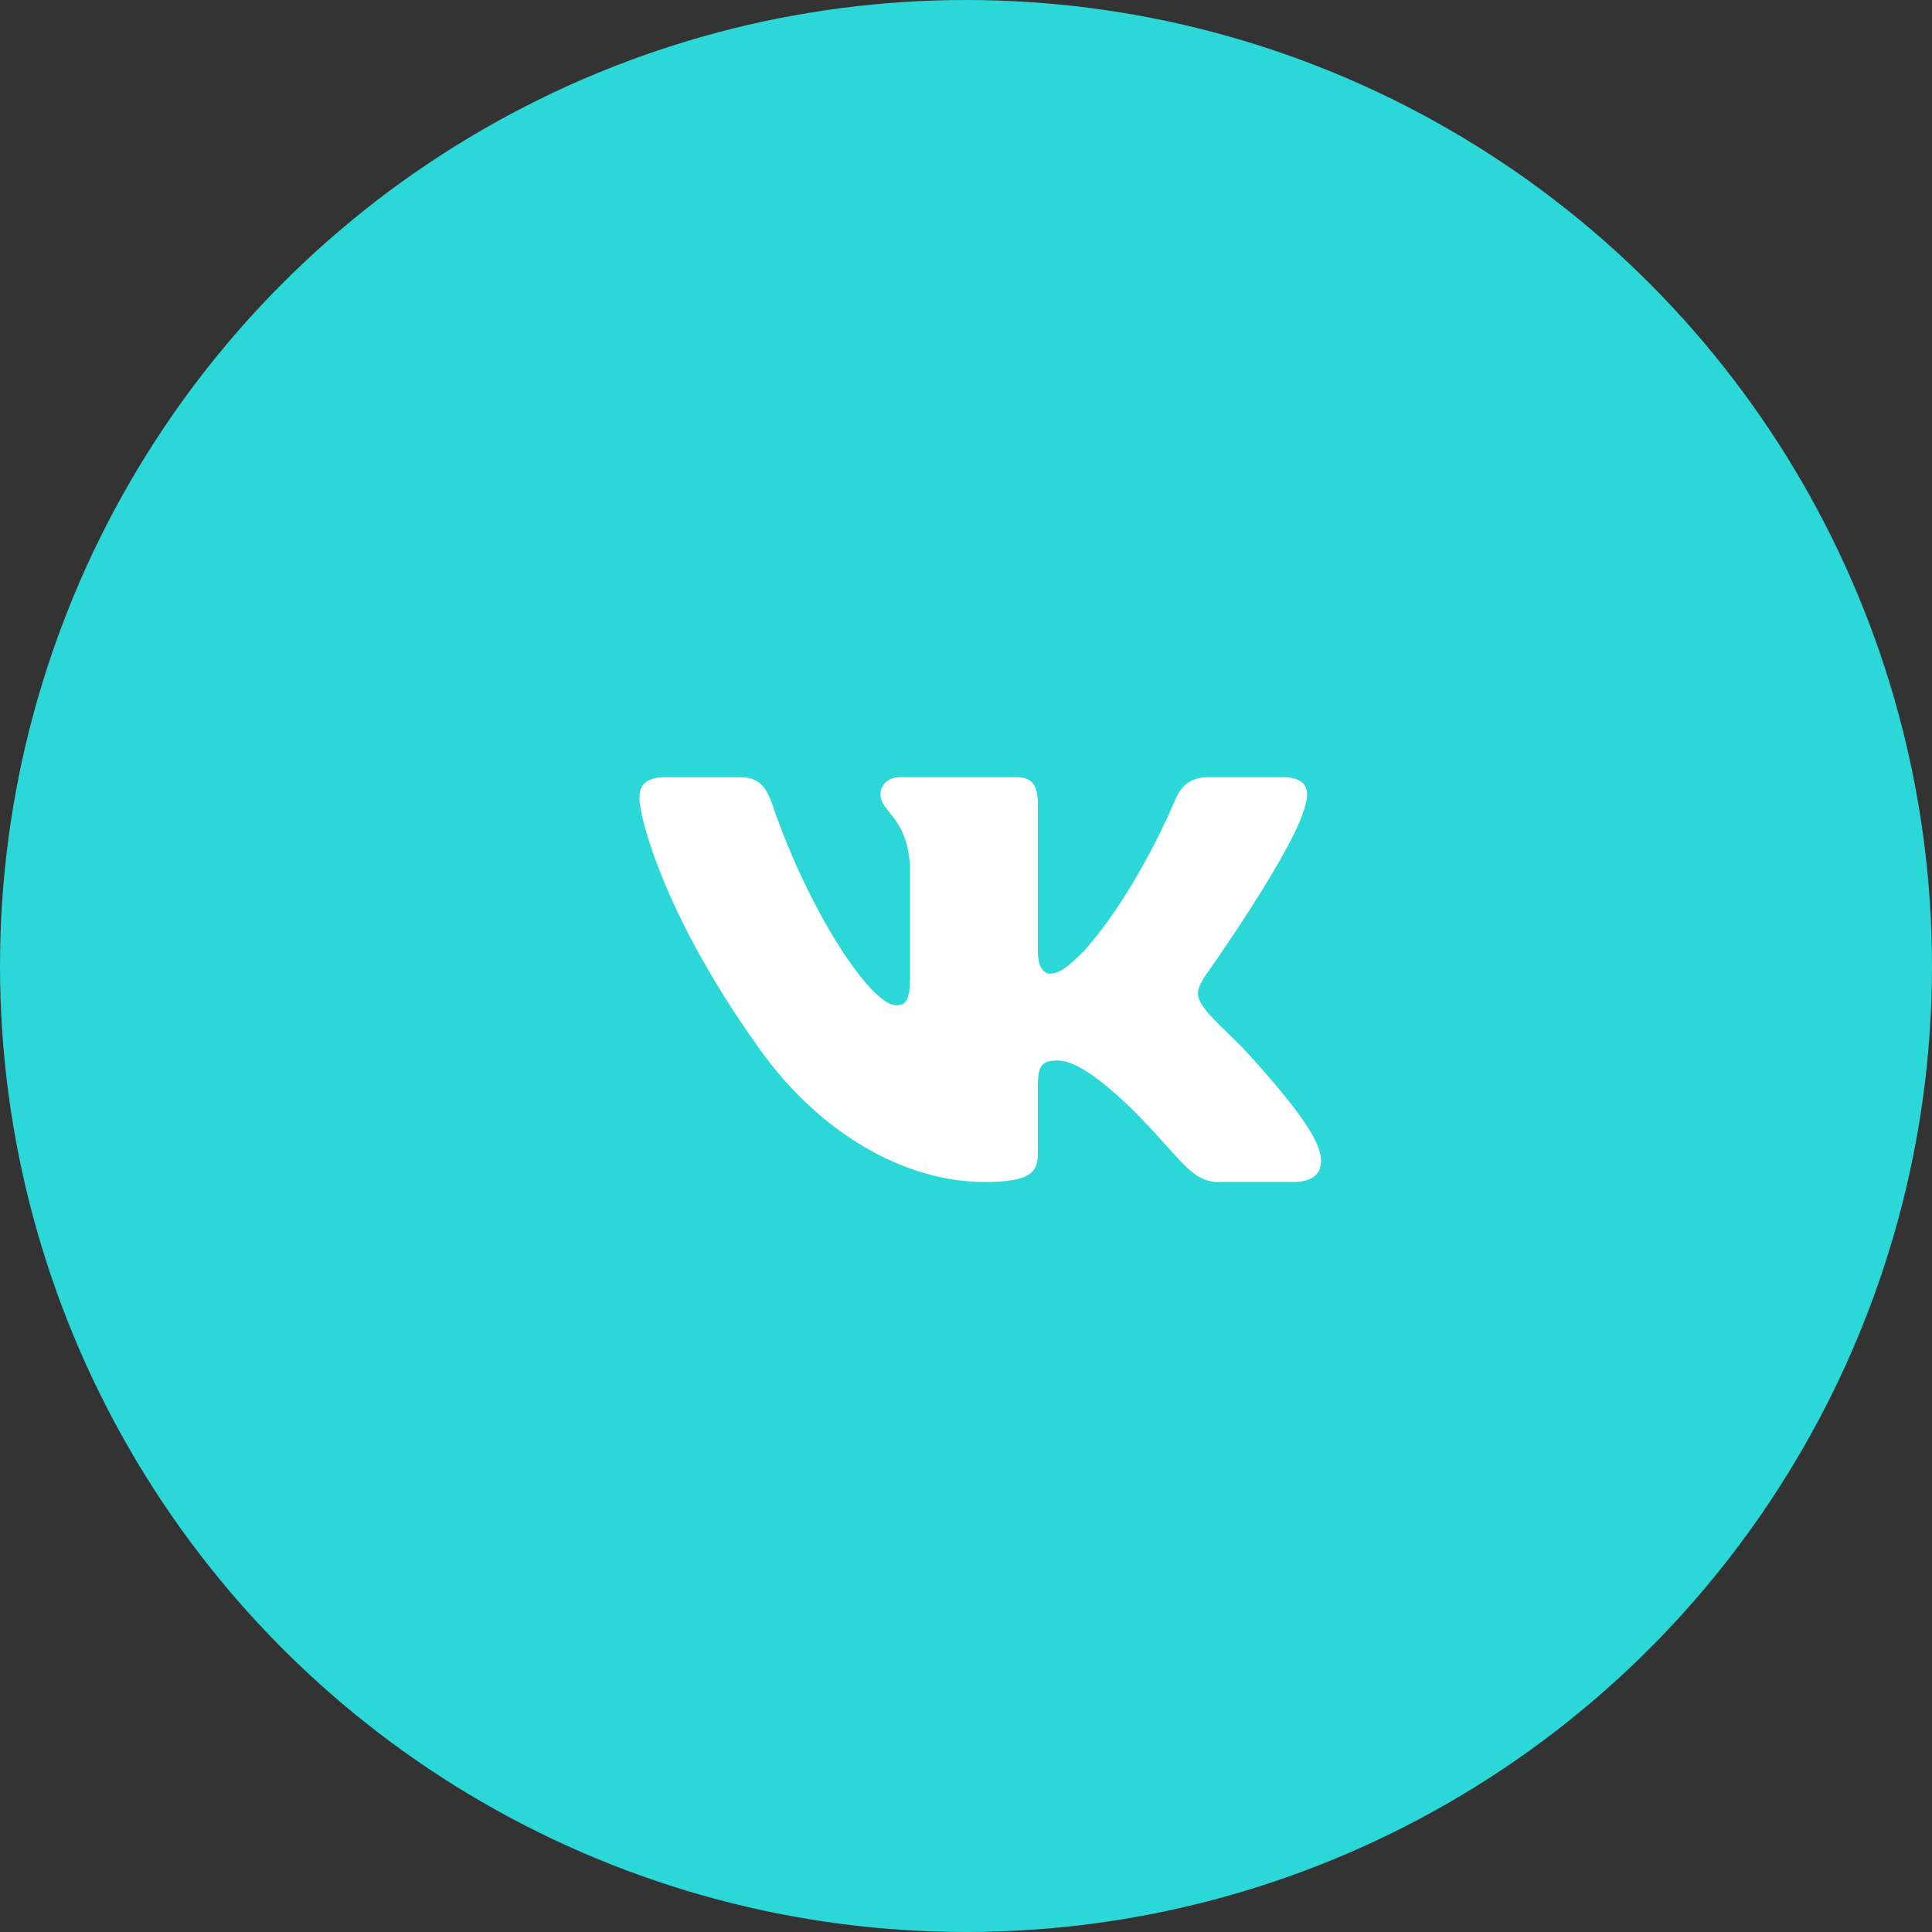
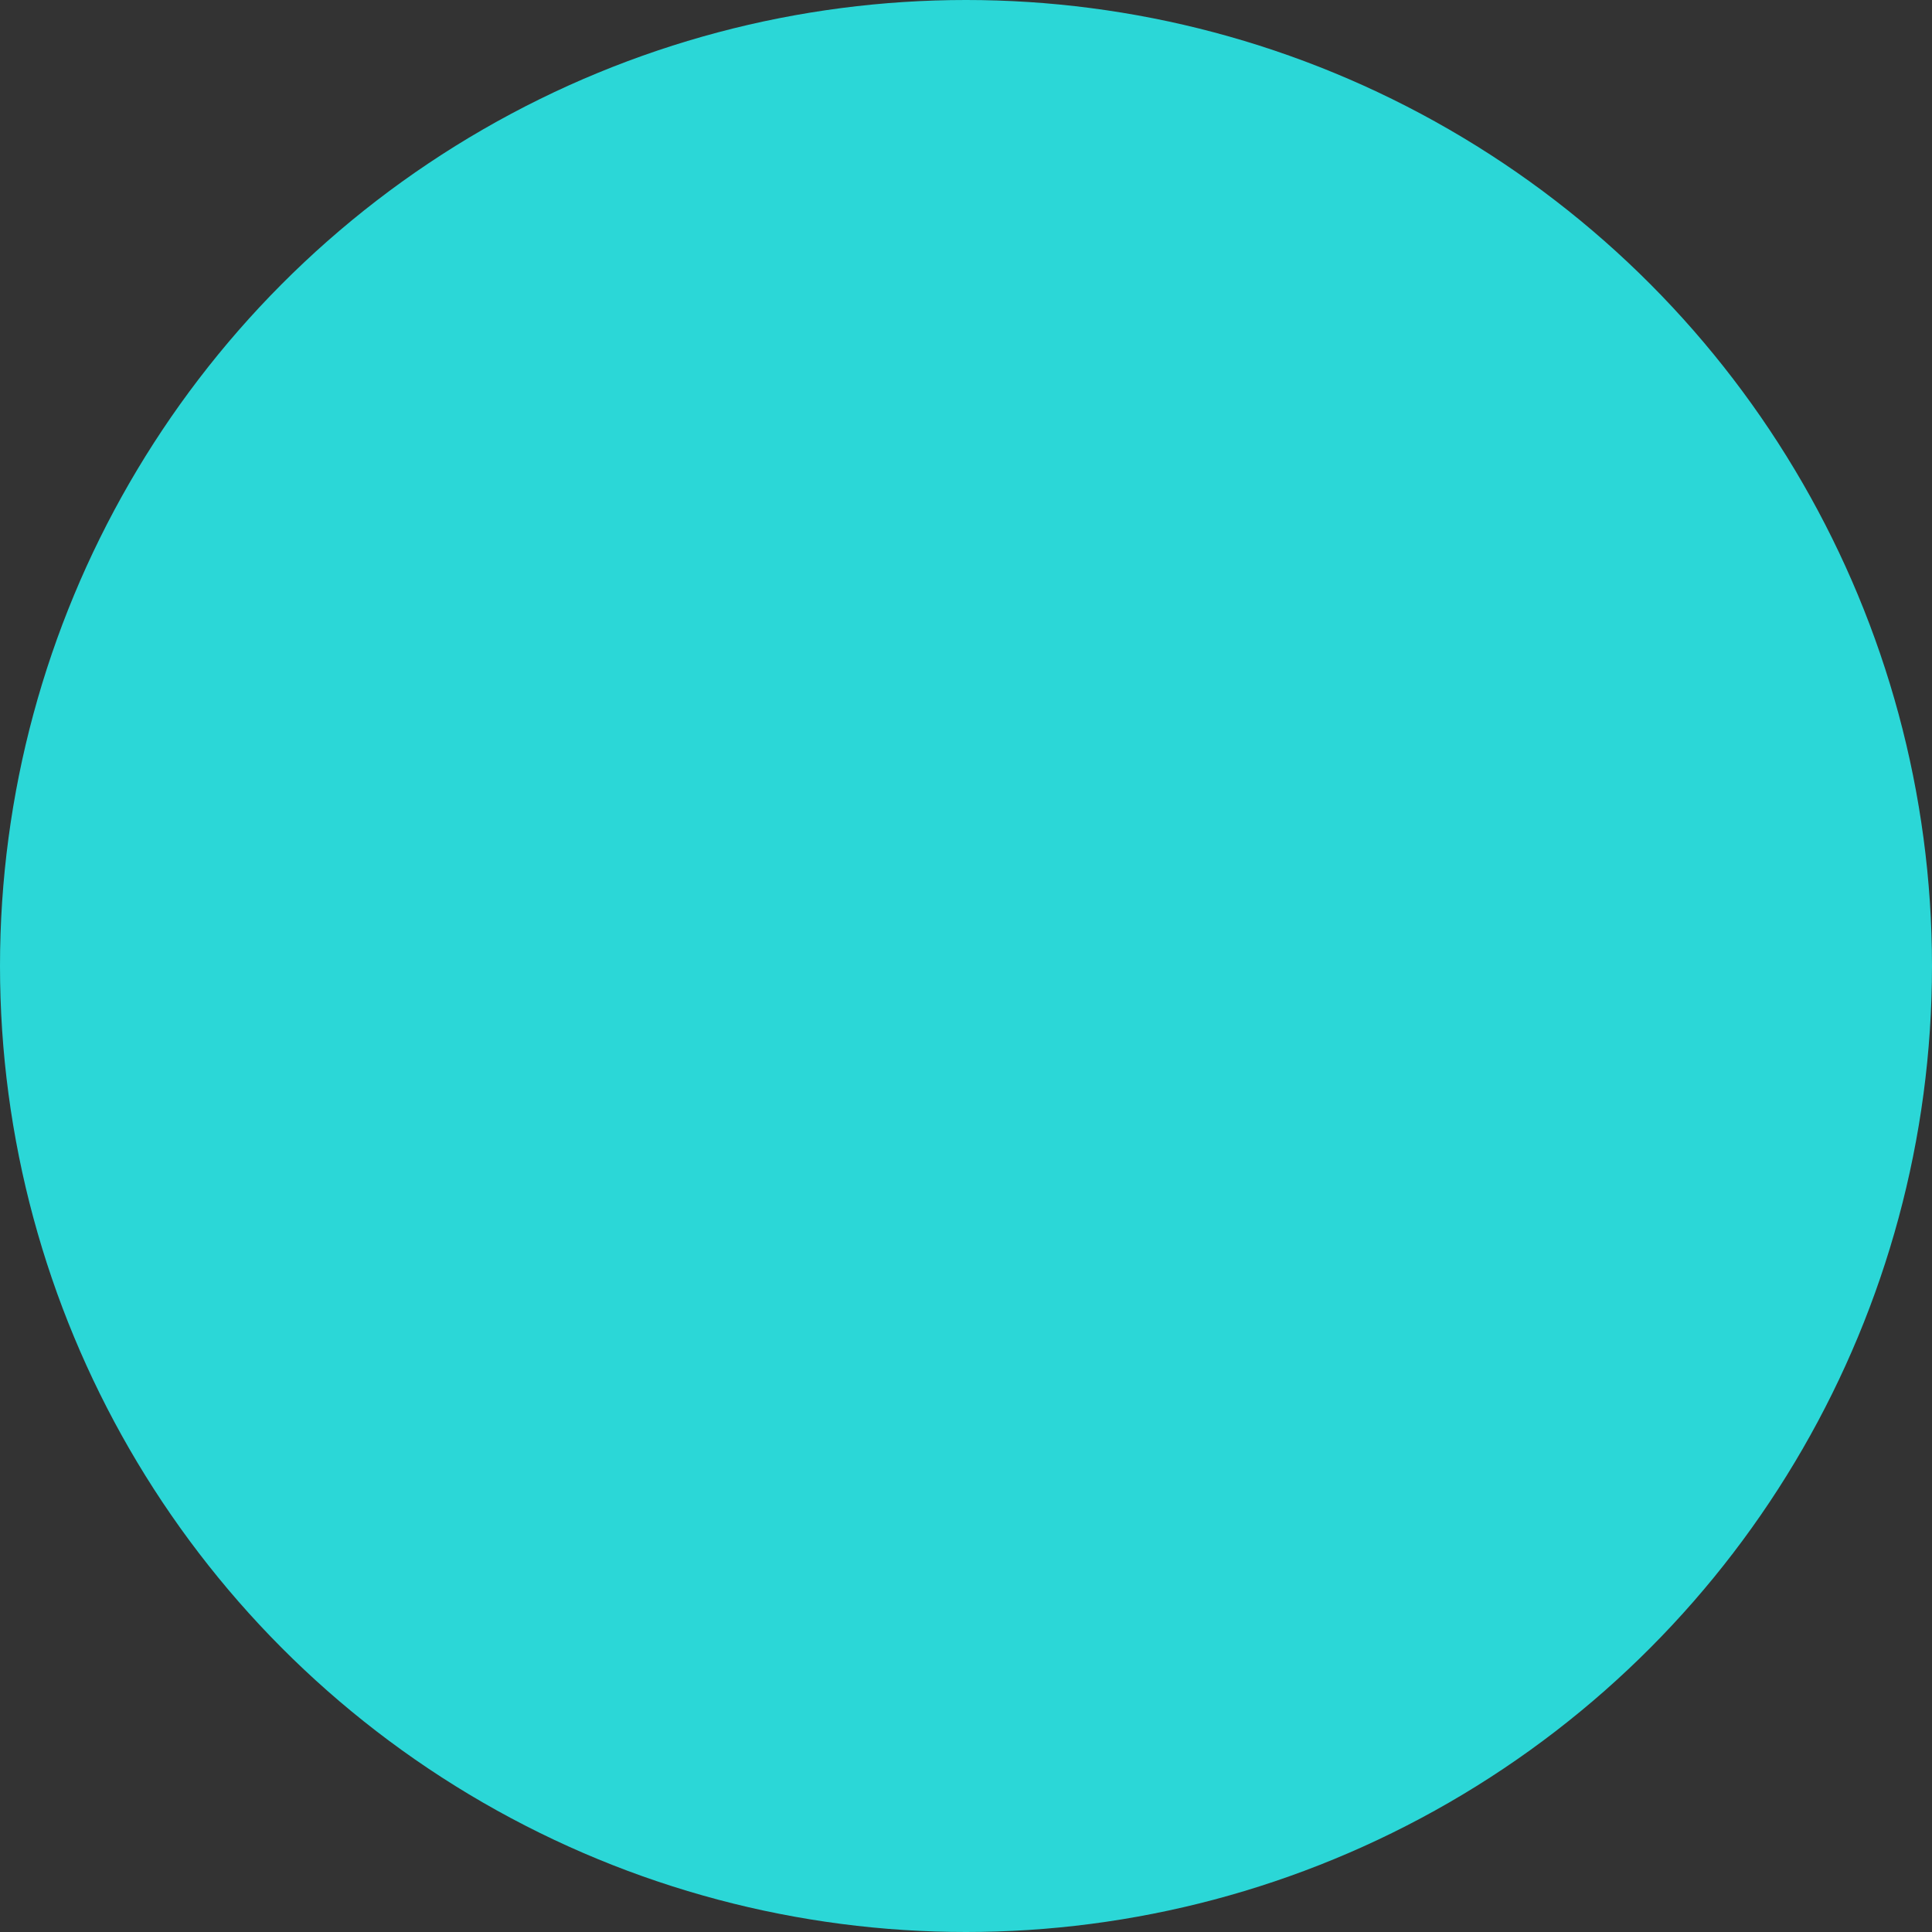
<svg xmlns="http://www.w3.org/2000/svg" width="71" height="71" viewBox="0 0 71 71" fill="none">
  <rect x="0" y="0" width="71" height="71" fill="#333333" stroke="none" />
  <circle cx="35.5" cy="35.5" r="35.5" fill="#2BD7D7" />
-   <path d="M47.974 29.569C48.149 28.987 47.974 28.561 47.146 28.561H44.405C43.708 28.561 43.389 28.93 43.214 29.335C43.214 29.335 41.82 32.733 39.845 34.937C39.208 35.578 38.916 35.781 38.569 35.781C38.395 35.781 38.142 35.578 38.142 34.997V29.569C38.142 28.871 37.941 28.561 37.36 28.561H33.053C32.617 28.561 32.355 28.884 32.355 29.191C32.355 29.851 33.343 30.003 33.444 31.863V35.898C33.444 36.782 33.285 36.944 32.935 36.944C32.006 36.944 29.746 33.532 28.405 29.627C28.144 28.869 27.88 28.562 27.18 28.562H24.44C23.656 28.562 23.5 28.931 23.5 29.336C23.5 30.064 24.429 33.663 27.826 38.425C30.091 41.676 33.28 43.438 36.185 43.438C37.926 43.438 38.141 43.047 38.141 42.372V39.915C38.141 39.132 38.307 38.975 38.859 38.975C39.264 38.975 39.961 39.18 41.587 40.746C43.445 42.603 43.752 43.437 44.796 43.437H47.536C48.319 43.437 48.71 43.046 48.485 42.273C48.239 41.505 47.351 40.386 46.174 39.062C45.534 38.307 44.578 37.495 44.286 37.089C43.88 36.565 43.998 36.334 44.286 35.868C44.288 35.87 47.626 31.167 47.974 29.569Z" fill="white" />
</svg>